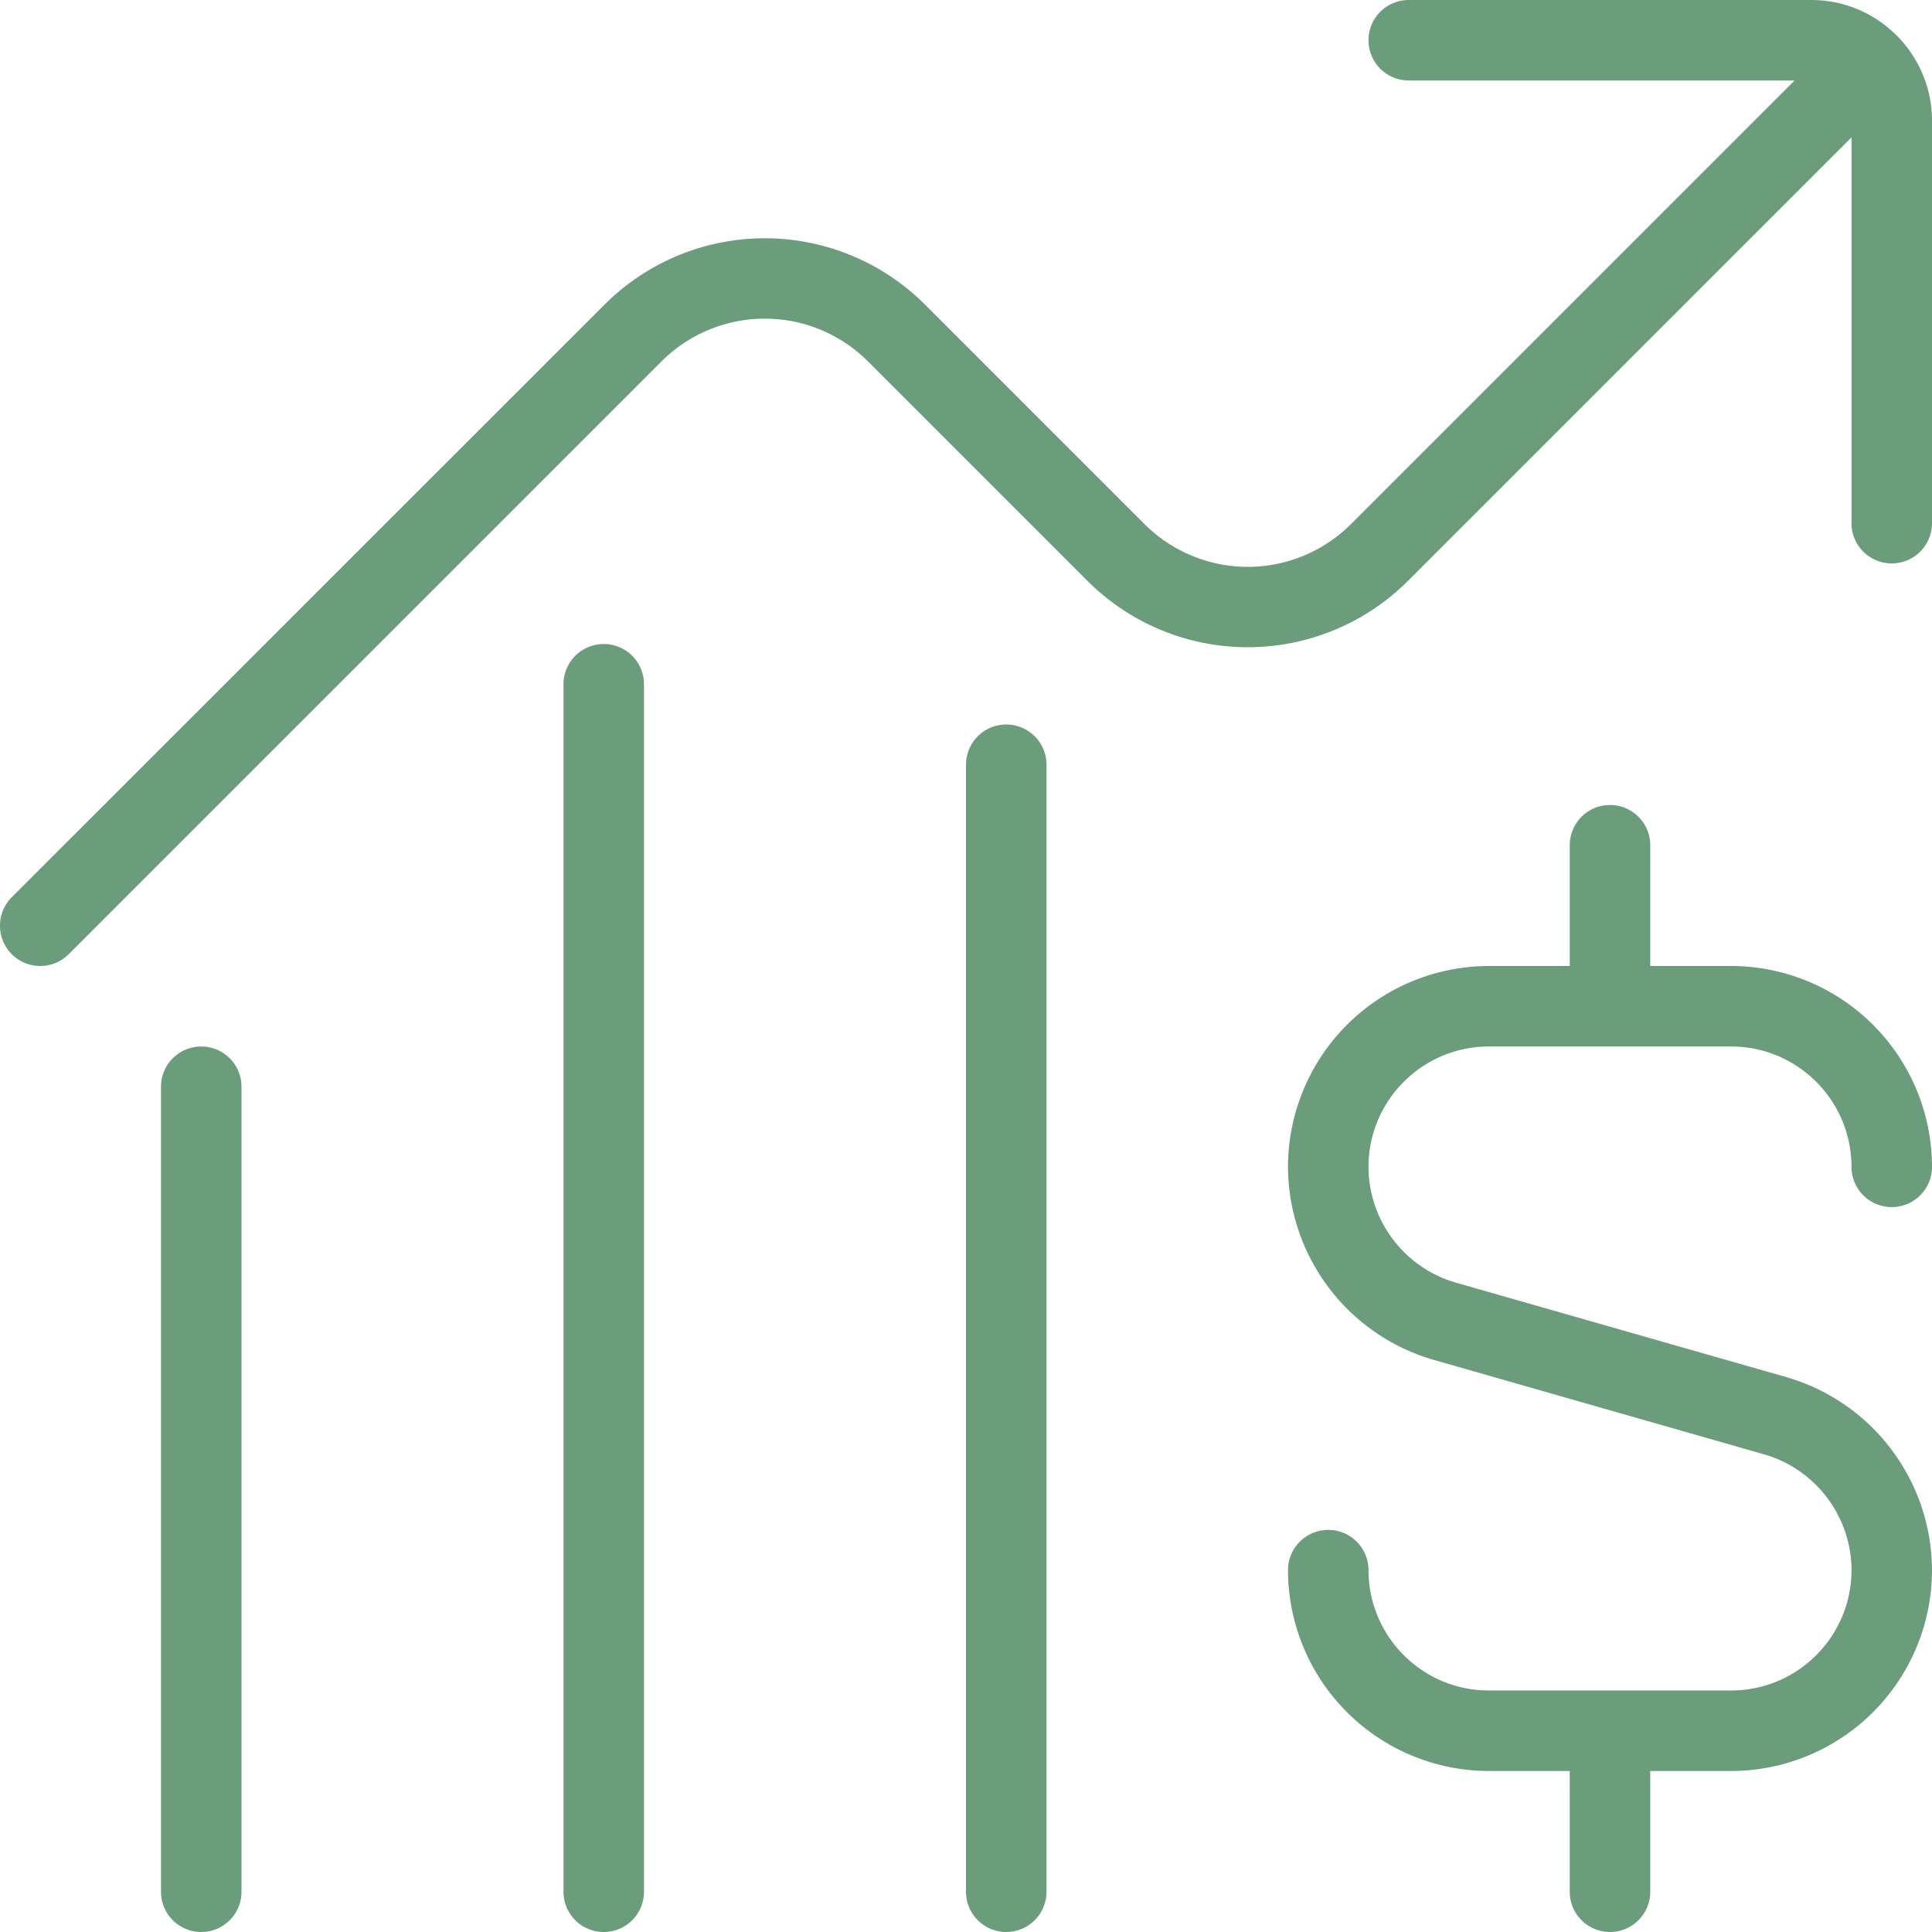
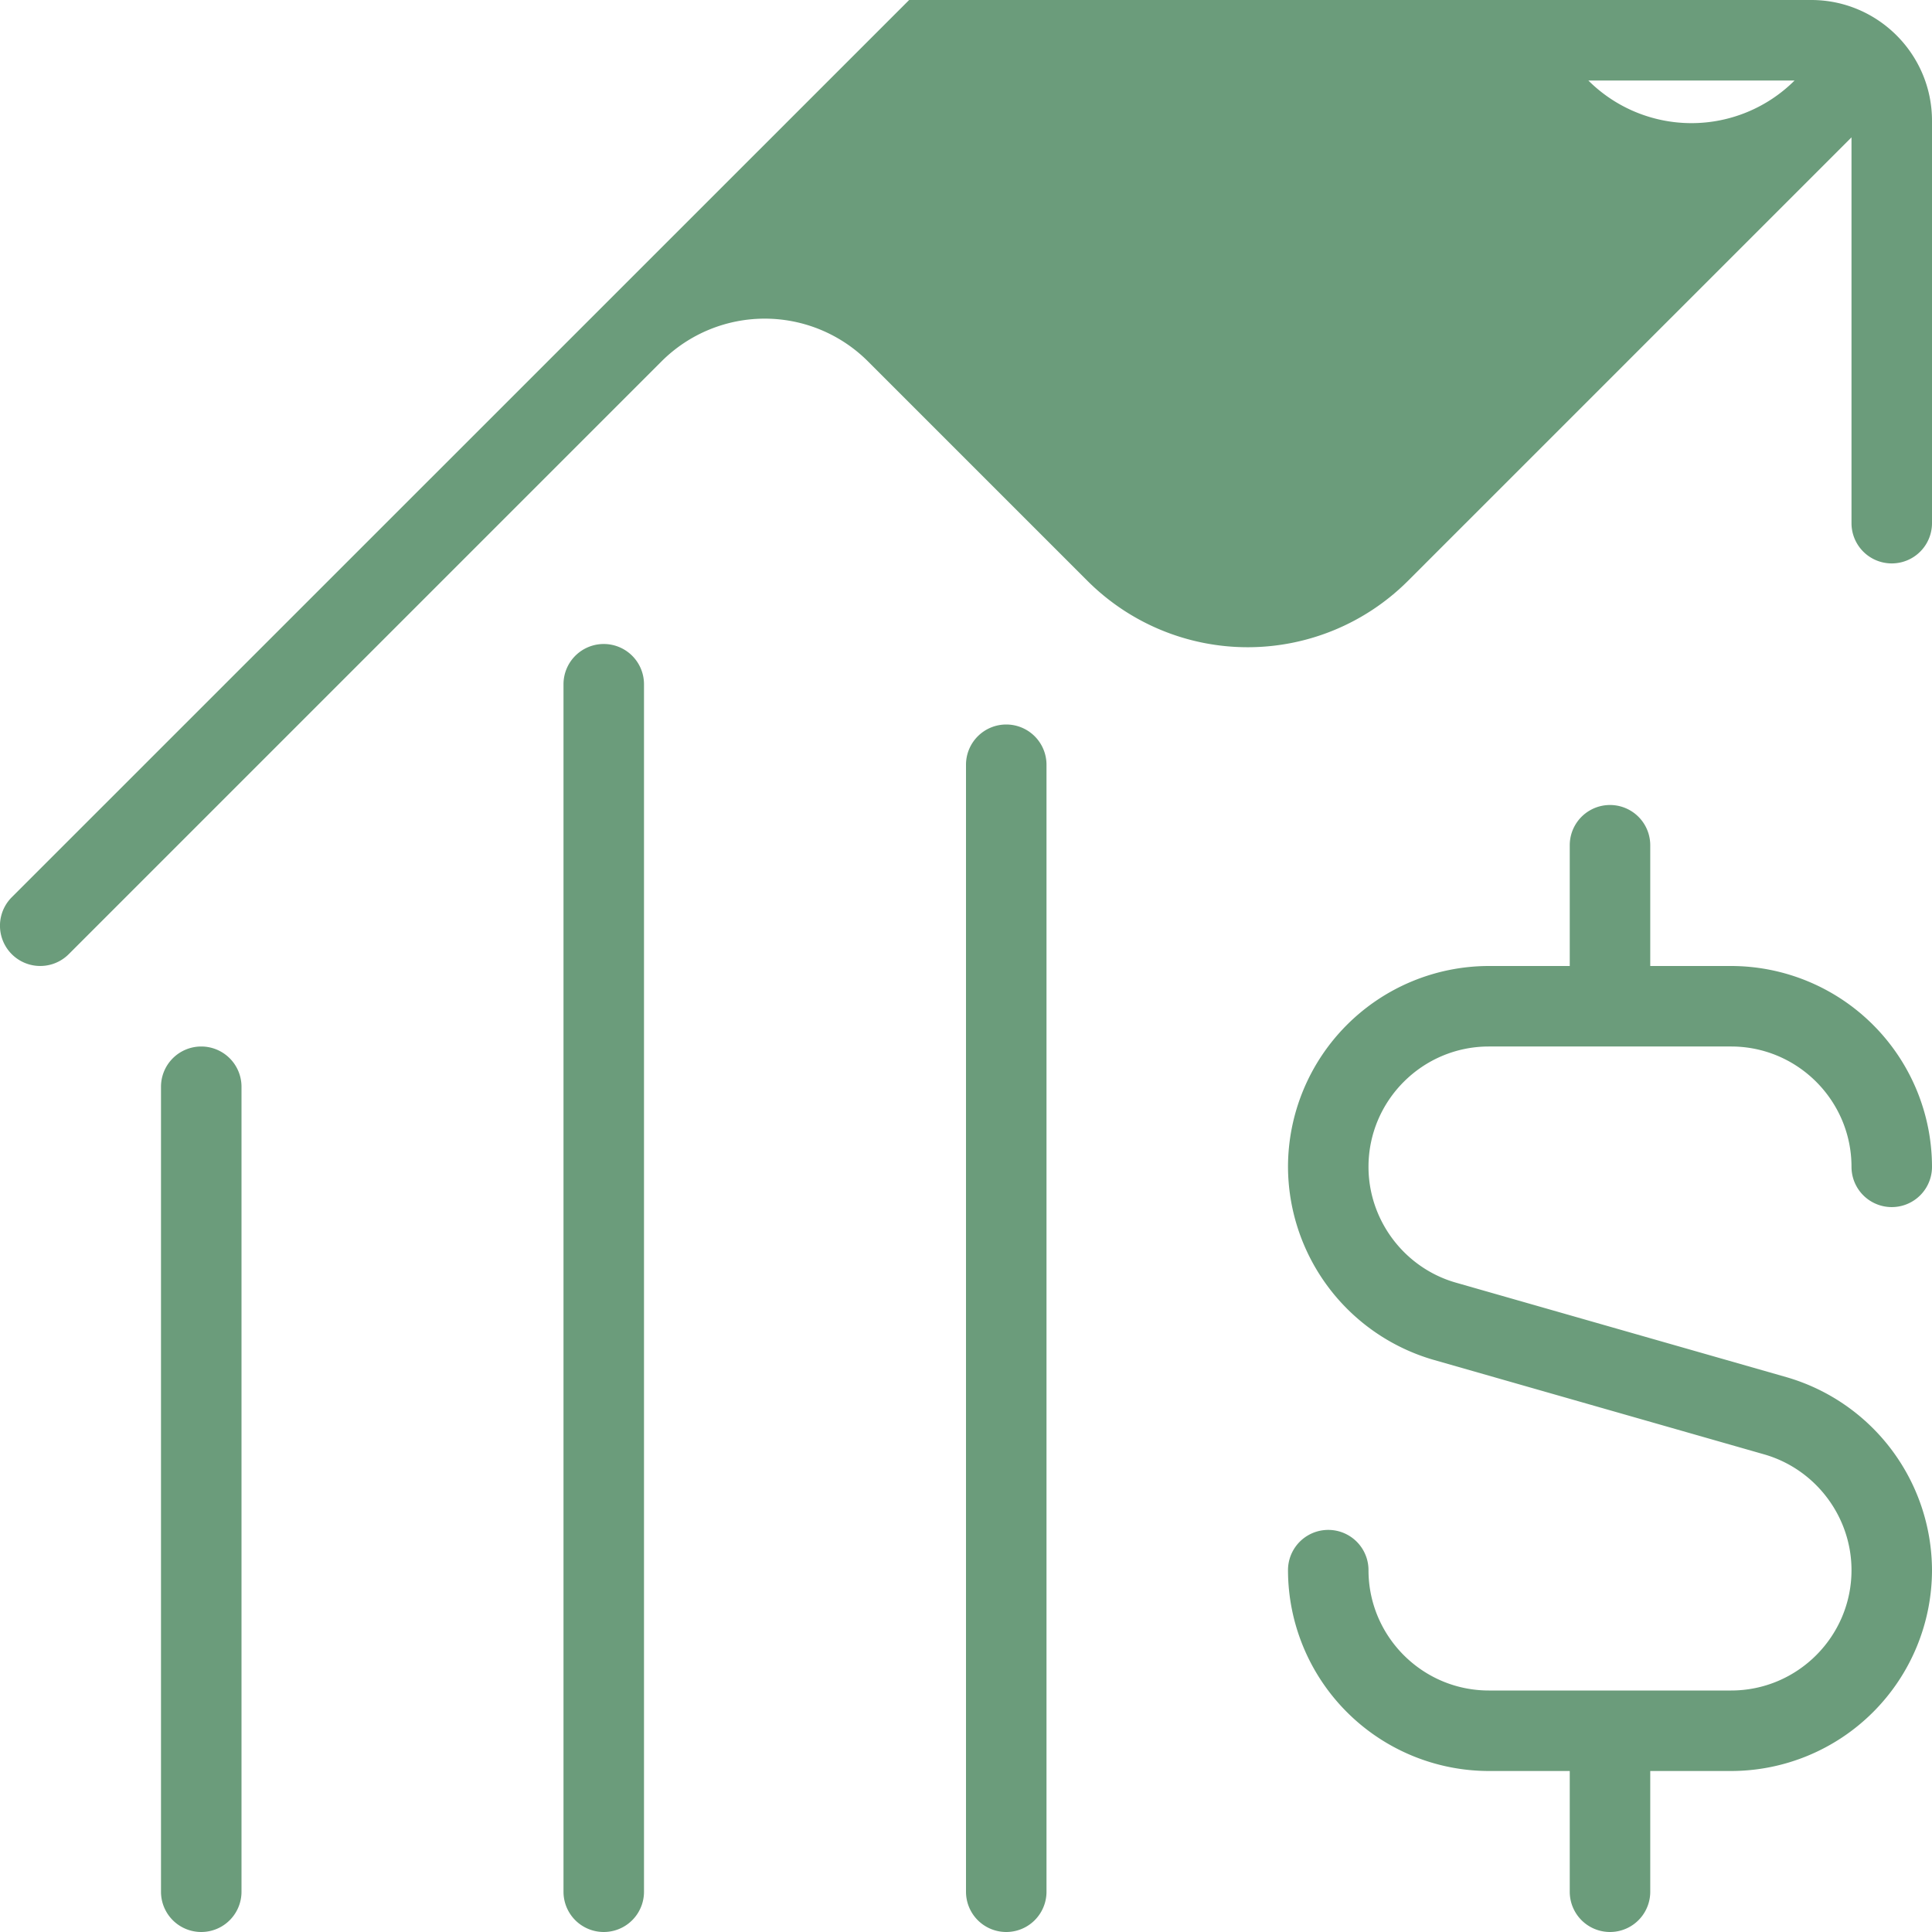
<svg xmlns="http://www.w3.org/2000/svg" width="512" height="512" x="0" y="0" viewBox="0 0 24 24" style="enable-background:new 0 0 512 512" xml:space="preserve" class="">
  <g>
-     <path d="M17 14.495c0 .664.446 1.255 1.084 1.438l4.106 1.174A2.505 2.505 0 0 1 24 19.505 2.498 2.498 0 0 1 21.505 22H20.5v1.5a.5.5 0 0 1-1 0V22h-1.005A2.498 2.498 0 0 1 16 19.505a.5.5 0 0 1 1 0c0 .824.671 1.495 1.495 1.495h3.01c.824 0 1.495-.671 1.495-1.495 0-.664-.446-1.255-1.084-1.438l-4.106-1.174A2.505 2.505 0 0 1 16 14.495 2.498 2.498 0 0 1 18.495 12H19.5v-1.5a.5.5 0 0 1 1 0V12h1.005A2.498 2.498 0 0 1 24 14.495a.5.5 0 0 1-1 0c0-.824-.671-1.495-1.495-1.495h-3.01c-.824 0-1.495.671-1.495 1.495ZM22.5 0h-5a.5.5 0 0 0 0 1h4.793l-5.512 5.512a1.814 1.814 0 0 1-2.562 0l-2.73-2.73a2.816 2.816 0 0 0-3.977 0L.146 11.146a.5.5 0 0 0 .708.707l7.365-7.365a1.814 1.814 0 0 1 2.562 0l2.73 2.73a2.816 2.816 0 0 0 3.977 0L23 1.706v4.793a.5.5 0 0 0 1 0V1.5c0-.827-.673-1.5-1.5-1.5Zm-10 9a.5.5 0 0 0-.5.5v14a.5.5 0 0 0 1 0v-14a.5.5 0 0 0-.5-.5Zm-5-1a.5.5 0 0 0-.5.5v15a.5.5 0 0 0 1 0v-15a.5.5 0 0 0-.5-.5Zm-5 5a.5.5 0 0 0-.5.5v10a.5.5 0 0 0 1 0v-10a.5.5 0 0 0-.5-.5Z" fill="#6b9c7b" opacity="1" data-original="#000000" />
+     <path d="M17 14.495c0 .664.446 1.255 1.084 1.438l4.106 1.174A2.505 2.505 0 0 1 24 19.505 2.498 2.498 0 0 1 21.505 22H20.5v1.5a.5.5 0 0 1-1 0V22h-1.005A2.498 2.498 0 0 1 16 19.505a.5.5 0 0 1 1 0c0 .824.671 1.495 1.495 1.495h3.01c.824 0 1.495-.671 1.495-1.495 0-.664-.446-1.255-1.084-1.438l-4.106-1.174A2.505 2.505 0 0 1 16 14.495 2.498 2.498 0 0 1 18.495 12H19.5v-1.5a.5.5 0 0 1 1 0V12h1.005A2.498 2.498 0 0 1 24 14.495a.5.5 0 0 1-1 0c0-.824-.671-1.495-1.495-1.495h-3.01c-.824 0-1.495.671-1.495 1.495ZM22.5 0h-5a.5.5 0 0 0 0 1h4.793a1.814 1.814 0 0 1-2.562 0l-2.73-2.73a2.816 2.816 0 0 0-3.977 0L.146 11.146a.5.5 0 0 0 .708.707l7.365-7.365a1.814 1.814 0 0 1 2.562 0l2.73 2.73a2.816 2.816 0 0 0 3.977 0L23 1.706v4.793a.5.5 0 0 0 1 0V1.5c0-.827-.673-1.5-1.5-1.5Zm-10 9a.5.5 0 0 0-.5.5v14a.5.5 0 0 0 1 0v-14a.5.5 0 0 0-.5-.5Zm-5-1a.5.5 0 0 0-.5.5v15a.5.5 0 0 0 1 0v-15a.5.5 0 0 0-.5-.5Zm-5 5a.5.5 0 0 0-.5.5v10a.5.5 0 0 0 1 0v-10a.5.5 0 0 0-.5-.5Z" fill="#6b9c7b" opacity="1" data-original="#000000" />
  </g>
</svg>